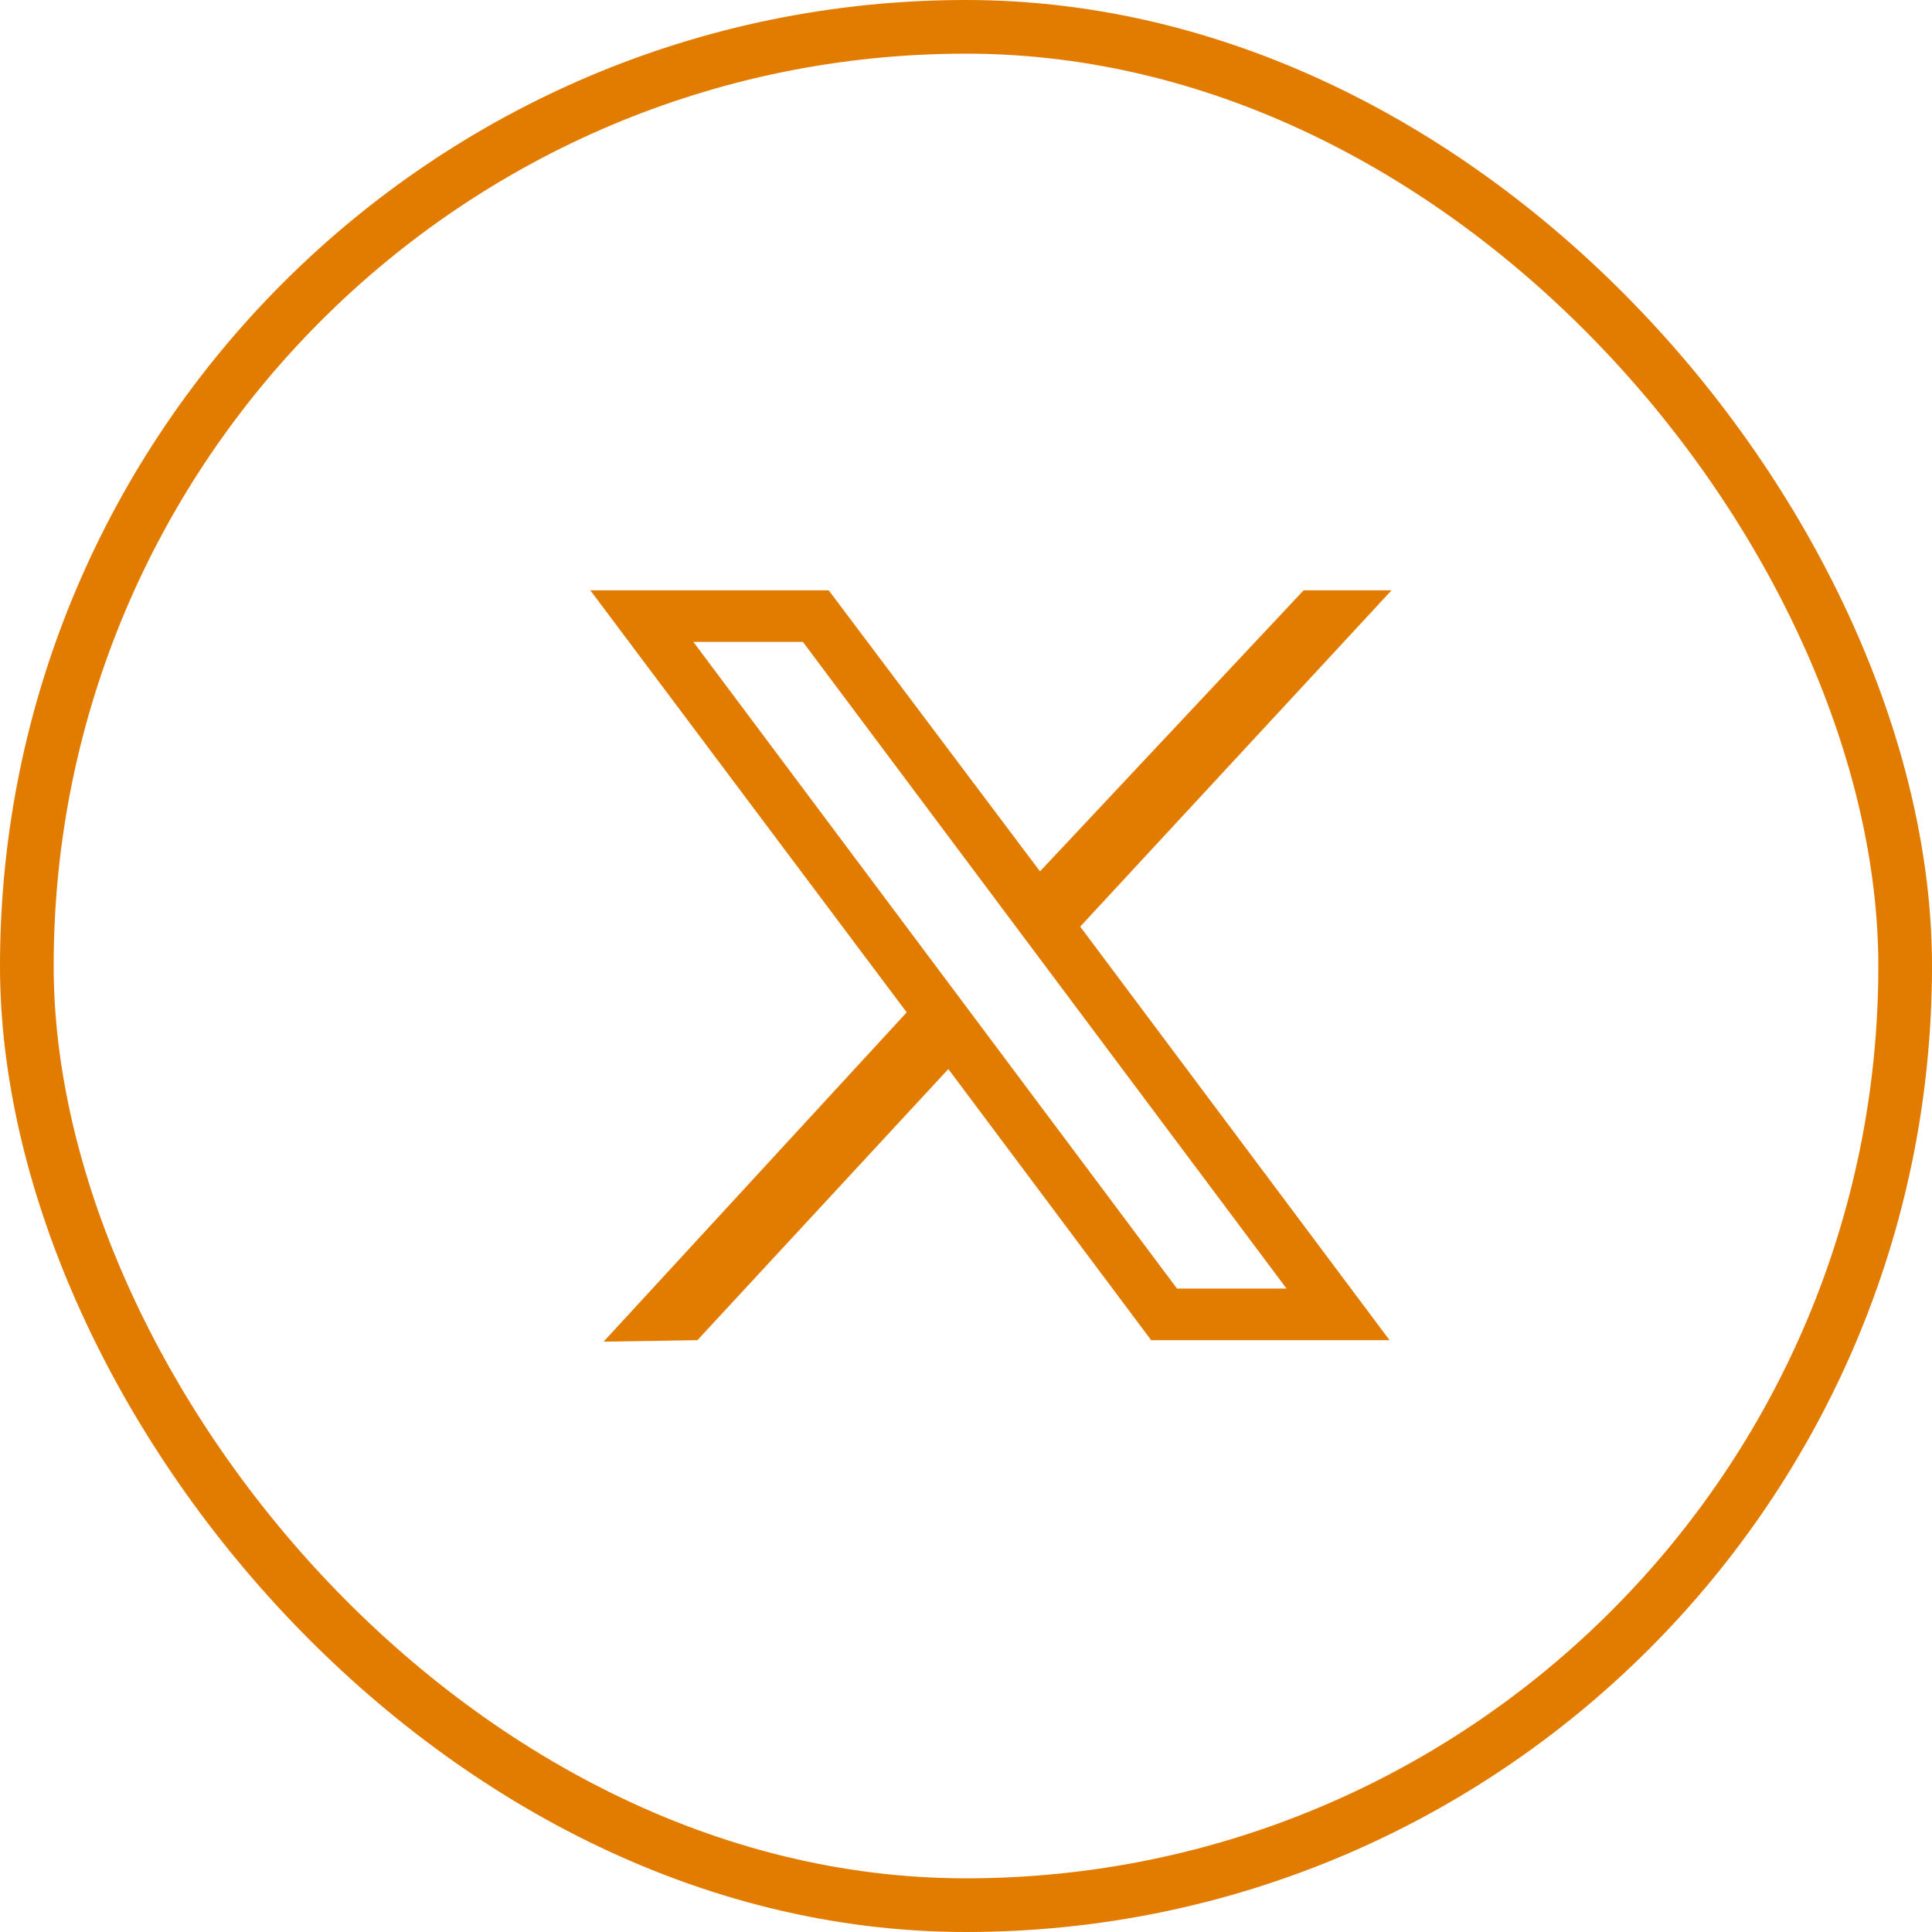
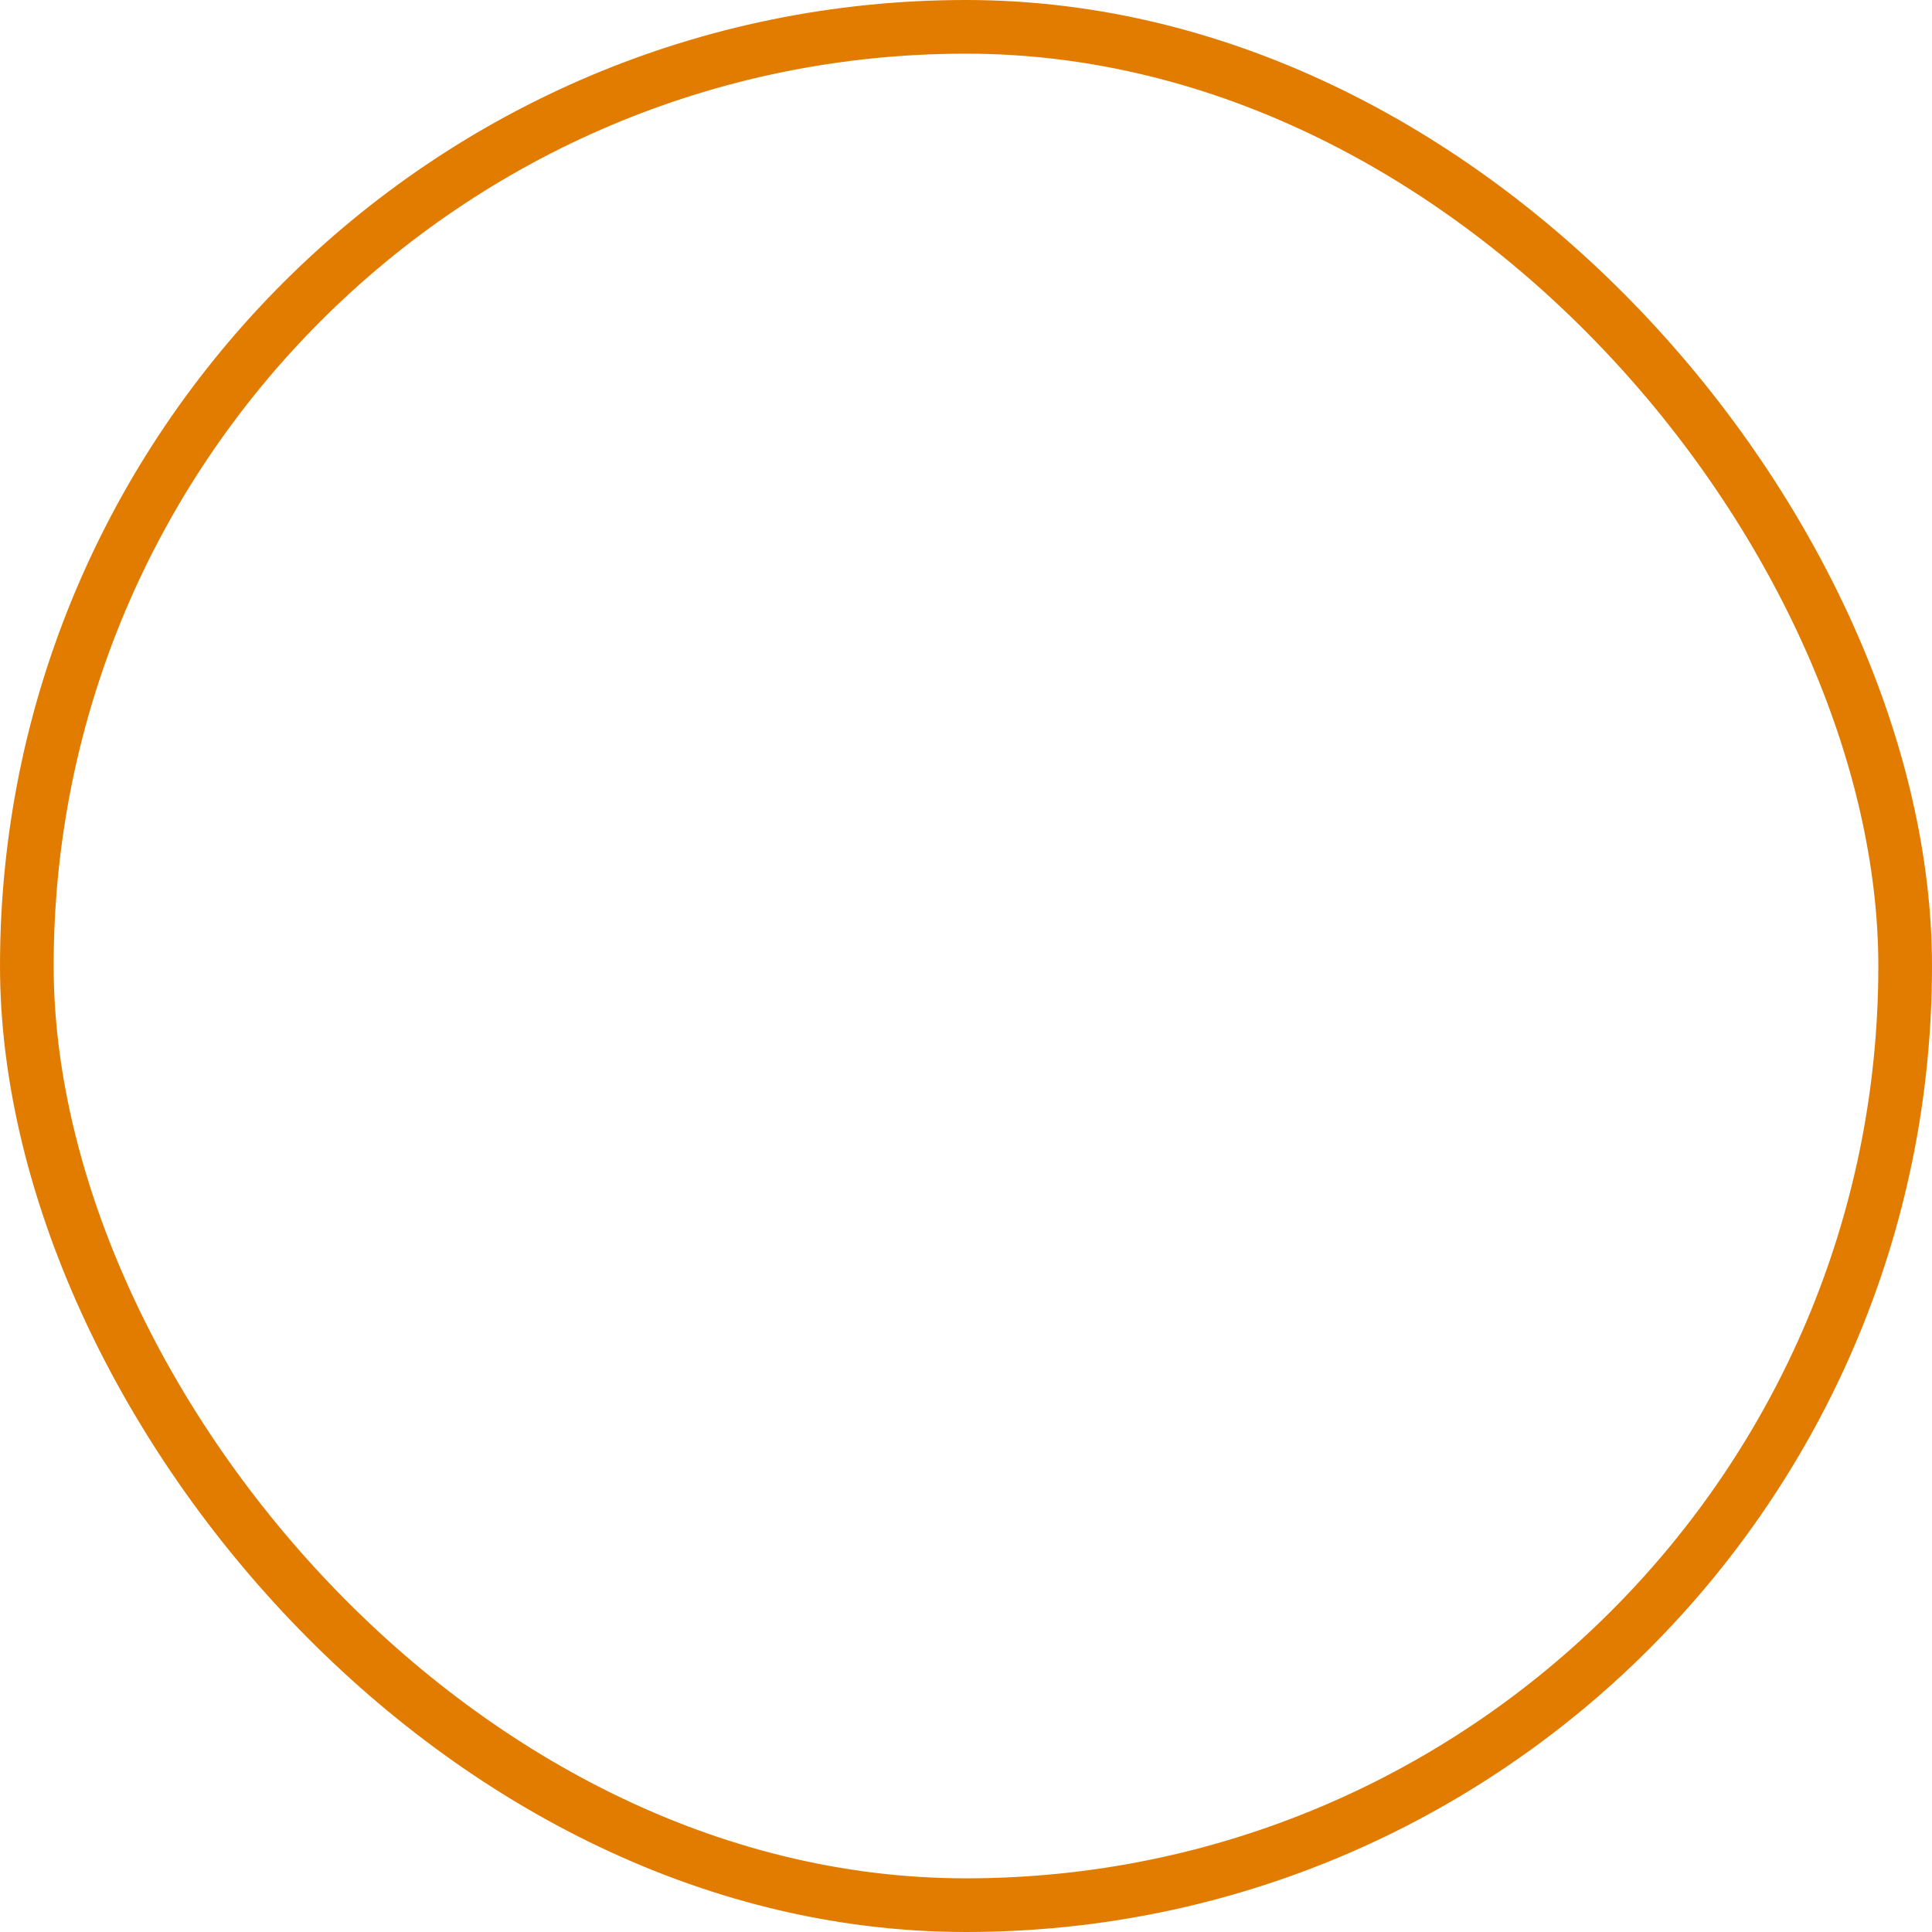
<svg xmlns="http://www.w3.org/2000/svg" width="36" height="36" viewBox="0 0 36 36" fill="none">
  <rect x="0.5" y="0.5" width="35" height="35" rx="17.5" stroke="#E27C00" />
  <g clip-path="url(#clip0_3_7879)">
-     <path d="M25.892 24.972L20.128 17.266L25.929 11H24.291L19.379 16.237L15.442 11H11L16.895 18.864L11.247 25L12.995 24.972L17.671 19.92L21.45 24.972H25.892ZM23.973 24.011H21.932L12.92 11.961H14.961L23.973 24.011Z" fill="#E27C00" />
-   </g>
+     </g>
  <defs>
    <clipPath id="clip0_3_7879">
      <rect width="14.929" height="14" fill="white" transform="translate(11 11)" />
    </clipPath>
  </defs>
</svg>